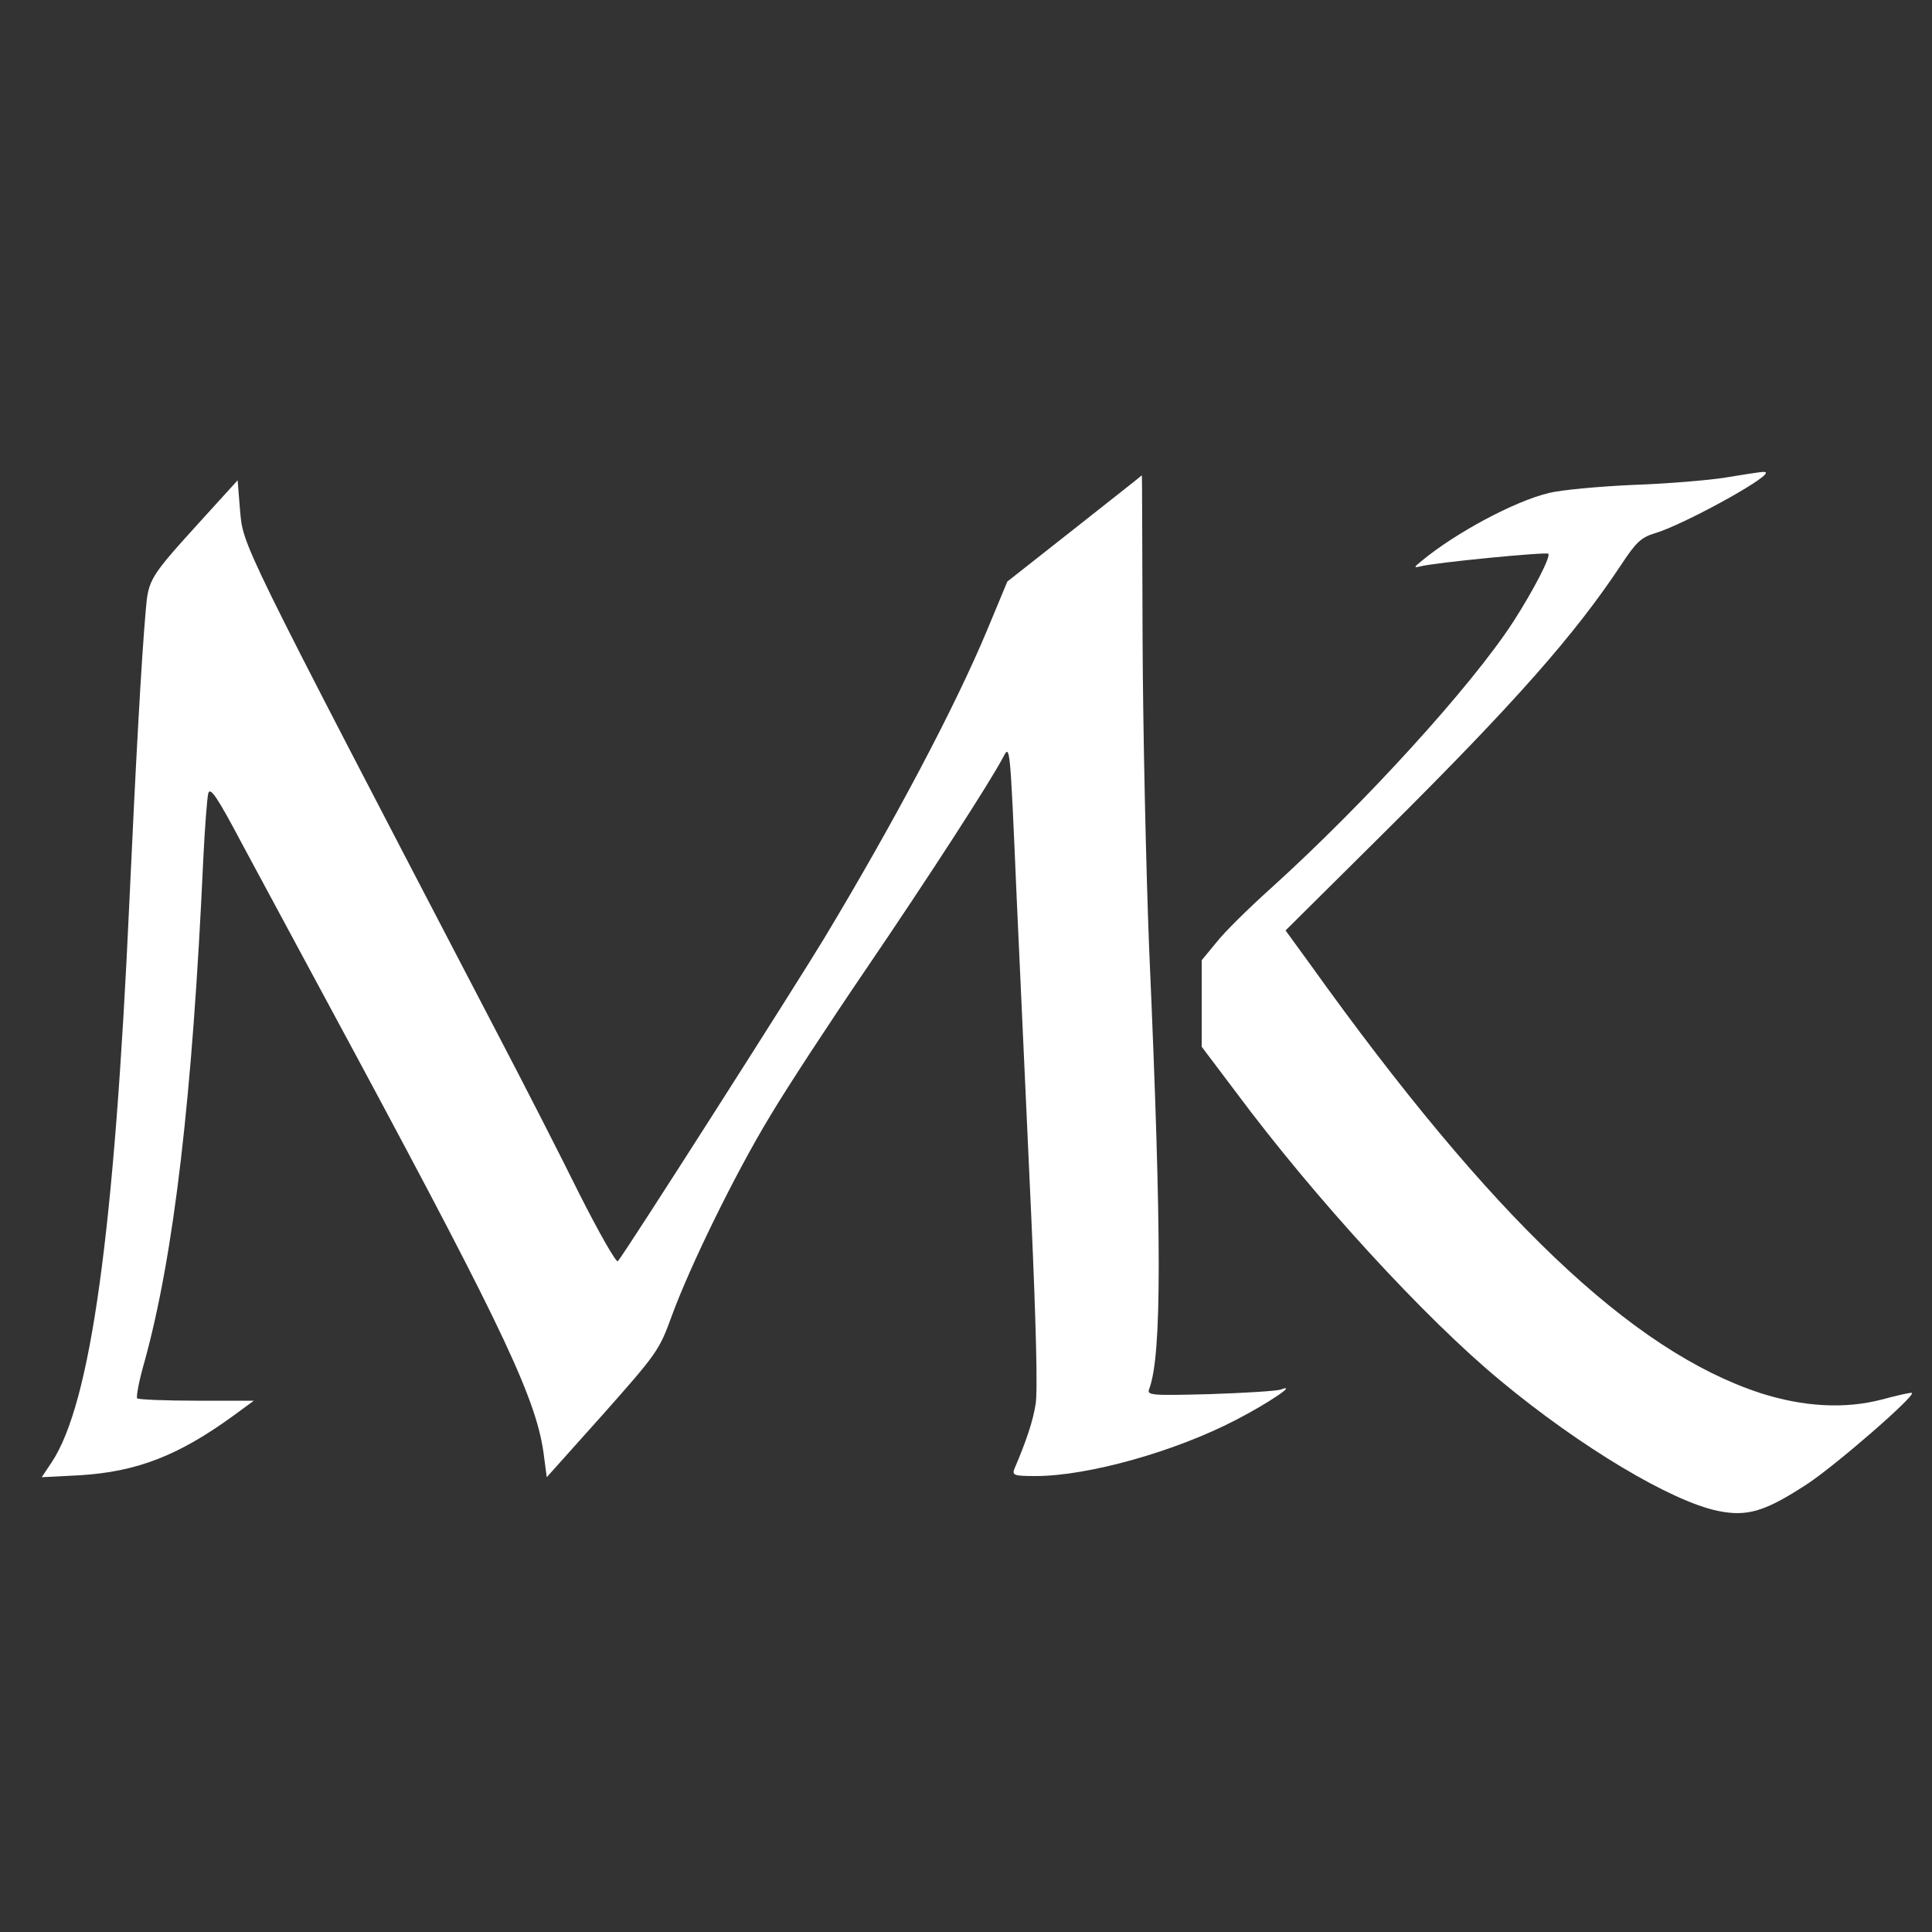
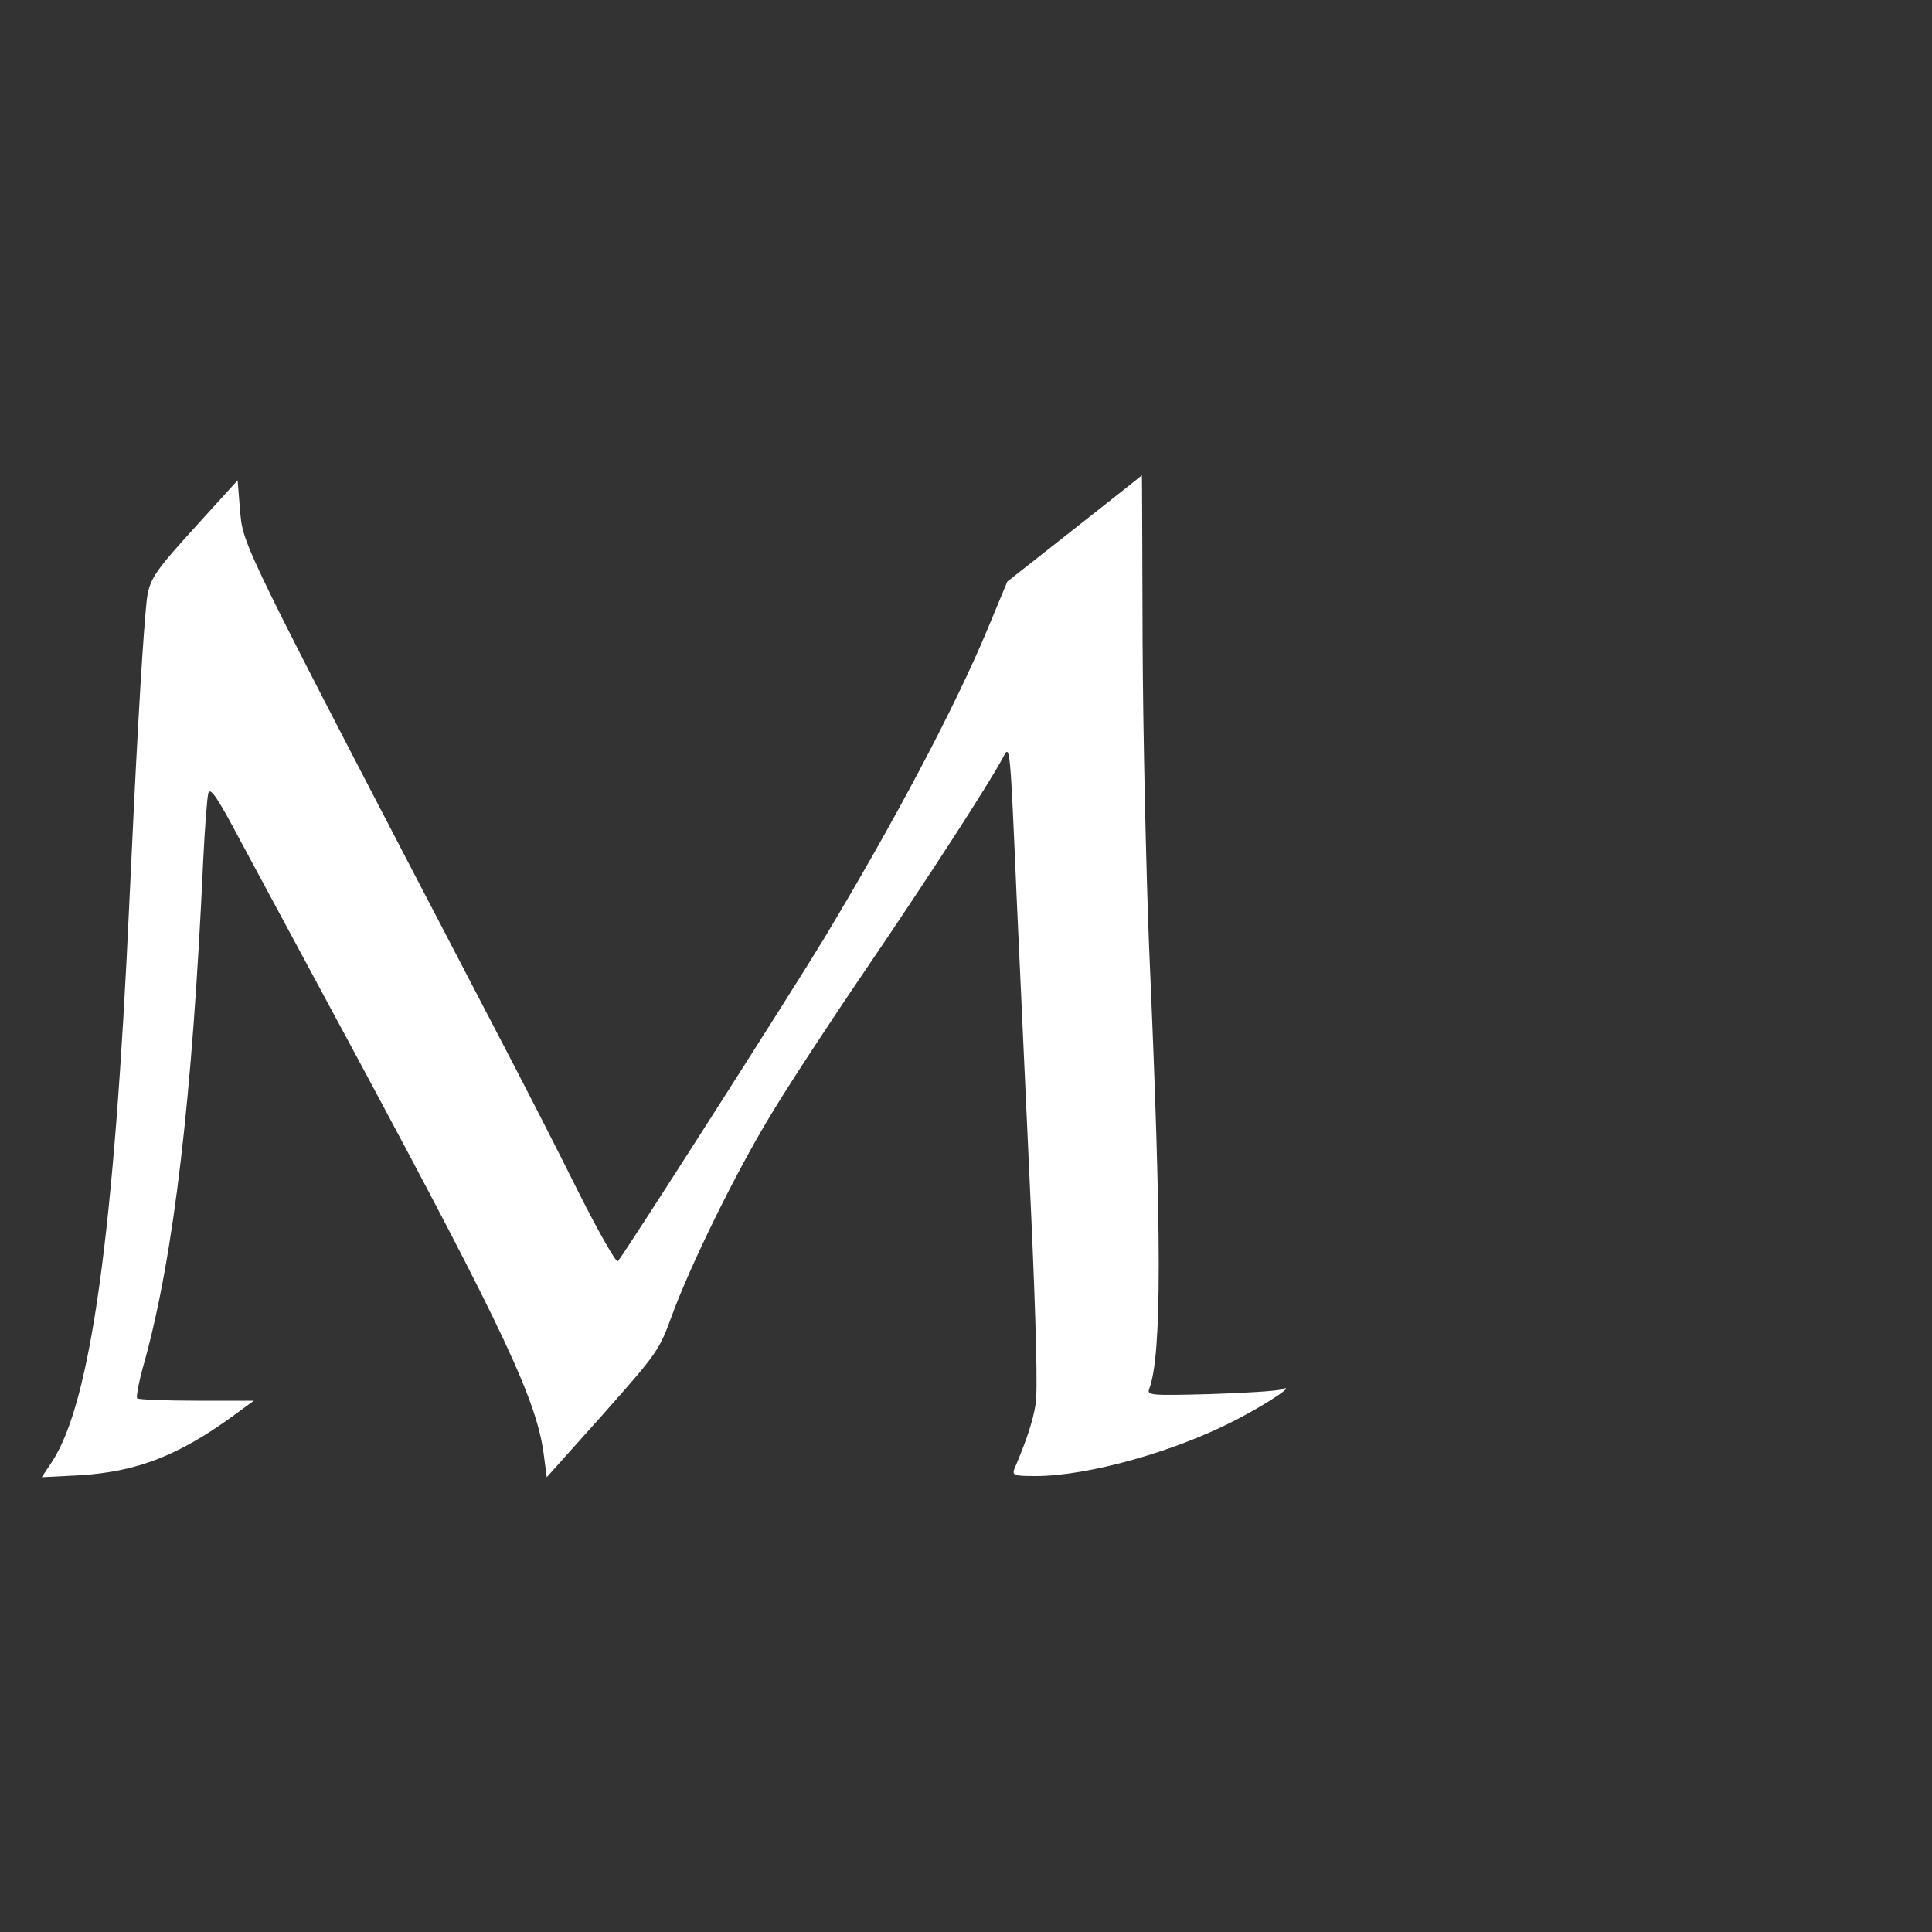
<svg xmlns="http://www.w3.org/2000/svg" version="1.0" width="500pt" height="500pt" viewBox="0 0 500 500" preserveAspectRatio="xMidYMid meet">
  <rect x="0" y="0" width="500" height="500" fill="#333333" stroke="none" />
  <g transform="translate(0,500) scale(0.1,-0.1)" fill="#FFFFFF" stroke="none">
-     <path d="M4465 3764 c-44 -7 -152 -16 -240 -19 -88 -4 -186 -13 -217 -21 -88 -21 -241 -103 -328 -175 -21 -17 -22 -19 -5 -15 36 10 326 38 332 33 7 -7 -38 -94 -90 -175 -108 -167 -385 -471 -627 -690 -58 -52 -122 -115 -142 -141 l-38 -46 0 -112 0 -112 89 -118 c203 -273 489 -585 684 -746 207 -172 442 -312 562 -337 77 -16 123 -2 233 70 74 49 279 227 270 235 -2 2 -37 -6 -78 -17 -96 -25 -203 -19 -315 17 -332 109 -696 455 -1164 1109 l-64 88 263 261 c332 330 485 504 604 683 40 61 53 73 89 84 71 21 287 139 287 156 0 5 -7 4 -105 -12z" />
    <path d="M2781 3632 l-174 -137 -52 -125 c-83 -199 -240 -496 -423 -800 -75 -124 -517 -817 -533 -834 -4 -5 -49 74 -100 175 -50 101 -144 285 -209 409 -678 1301 -660 1264 -669 1362 l-6 75 -90 -99 c-139 -153 -141 -156 -148 -240 -11 -124 -26 -398 -42 -748 -39 -860 -100 -1301 -201 -1454 l-26 -39 98 5 c147 9 254 50 395 152 l56 41 -148 0 c-81 0 -150 3 -154 6 -3 4 5 47 19 95 76 276 124 683 152 1299 4 83 10 160 13 172 5 17 23 -9 87 -130 45 -84 180 -334 300 -557 381 -709 465 -887 482 -1030 l7 -53 145 162 c140 158 146 166 178 254 47 129 164 369 257 522 43 72 153 240 245 375 166 244 321 484 356 550 18 35 18 35 35 -360 10 -217 27 -591 38 -830 12 -271 17 -454 11 -485 -7 -43 -23 -92 -55 -167 -6 -16 0 -18 55 -18 135 0 361 63 520 146 83 43 160 95 115 78 -11 -4 -94 -9 -184 -12 -152 -4 -163 -3 -157 13 33 87 33 390 0 1140 -8 204 -16 562 -17 798 -1 235 -1 427 -2 427 0 -1 -78 -62 -174 -138z" />
  </g>
</svg>